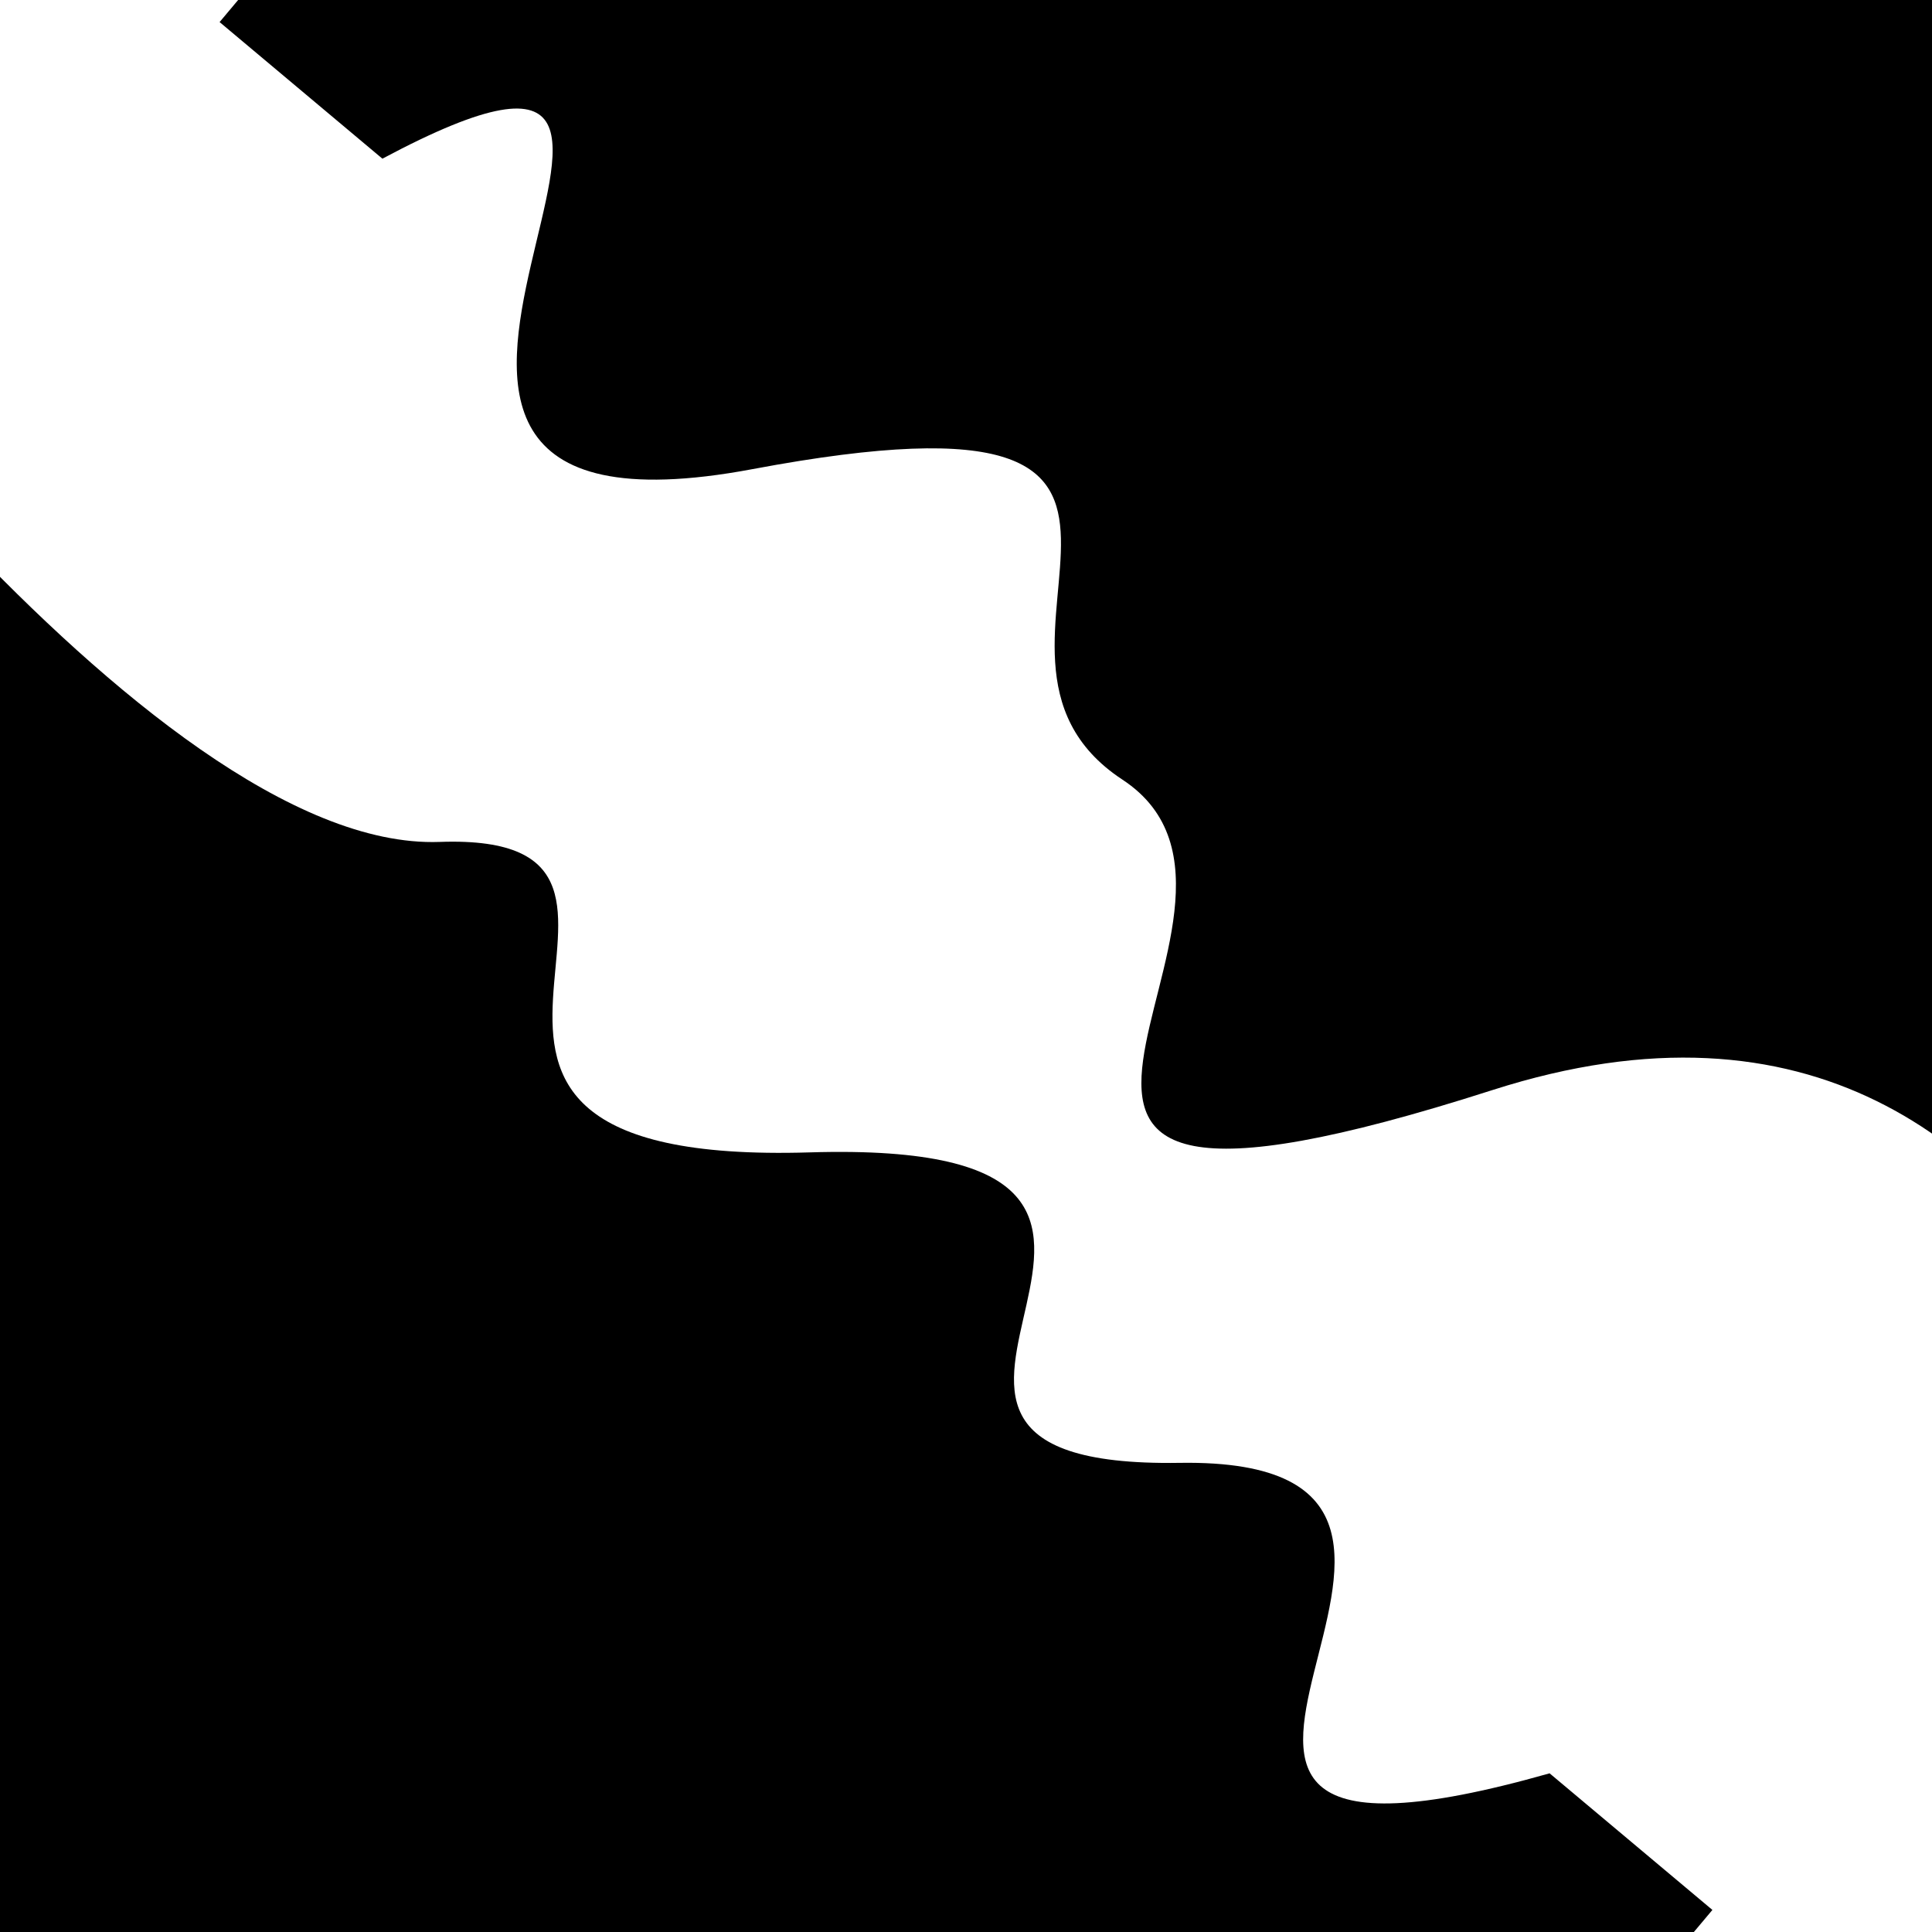
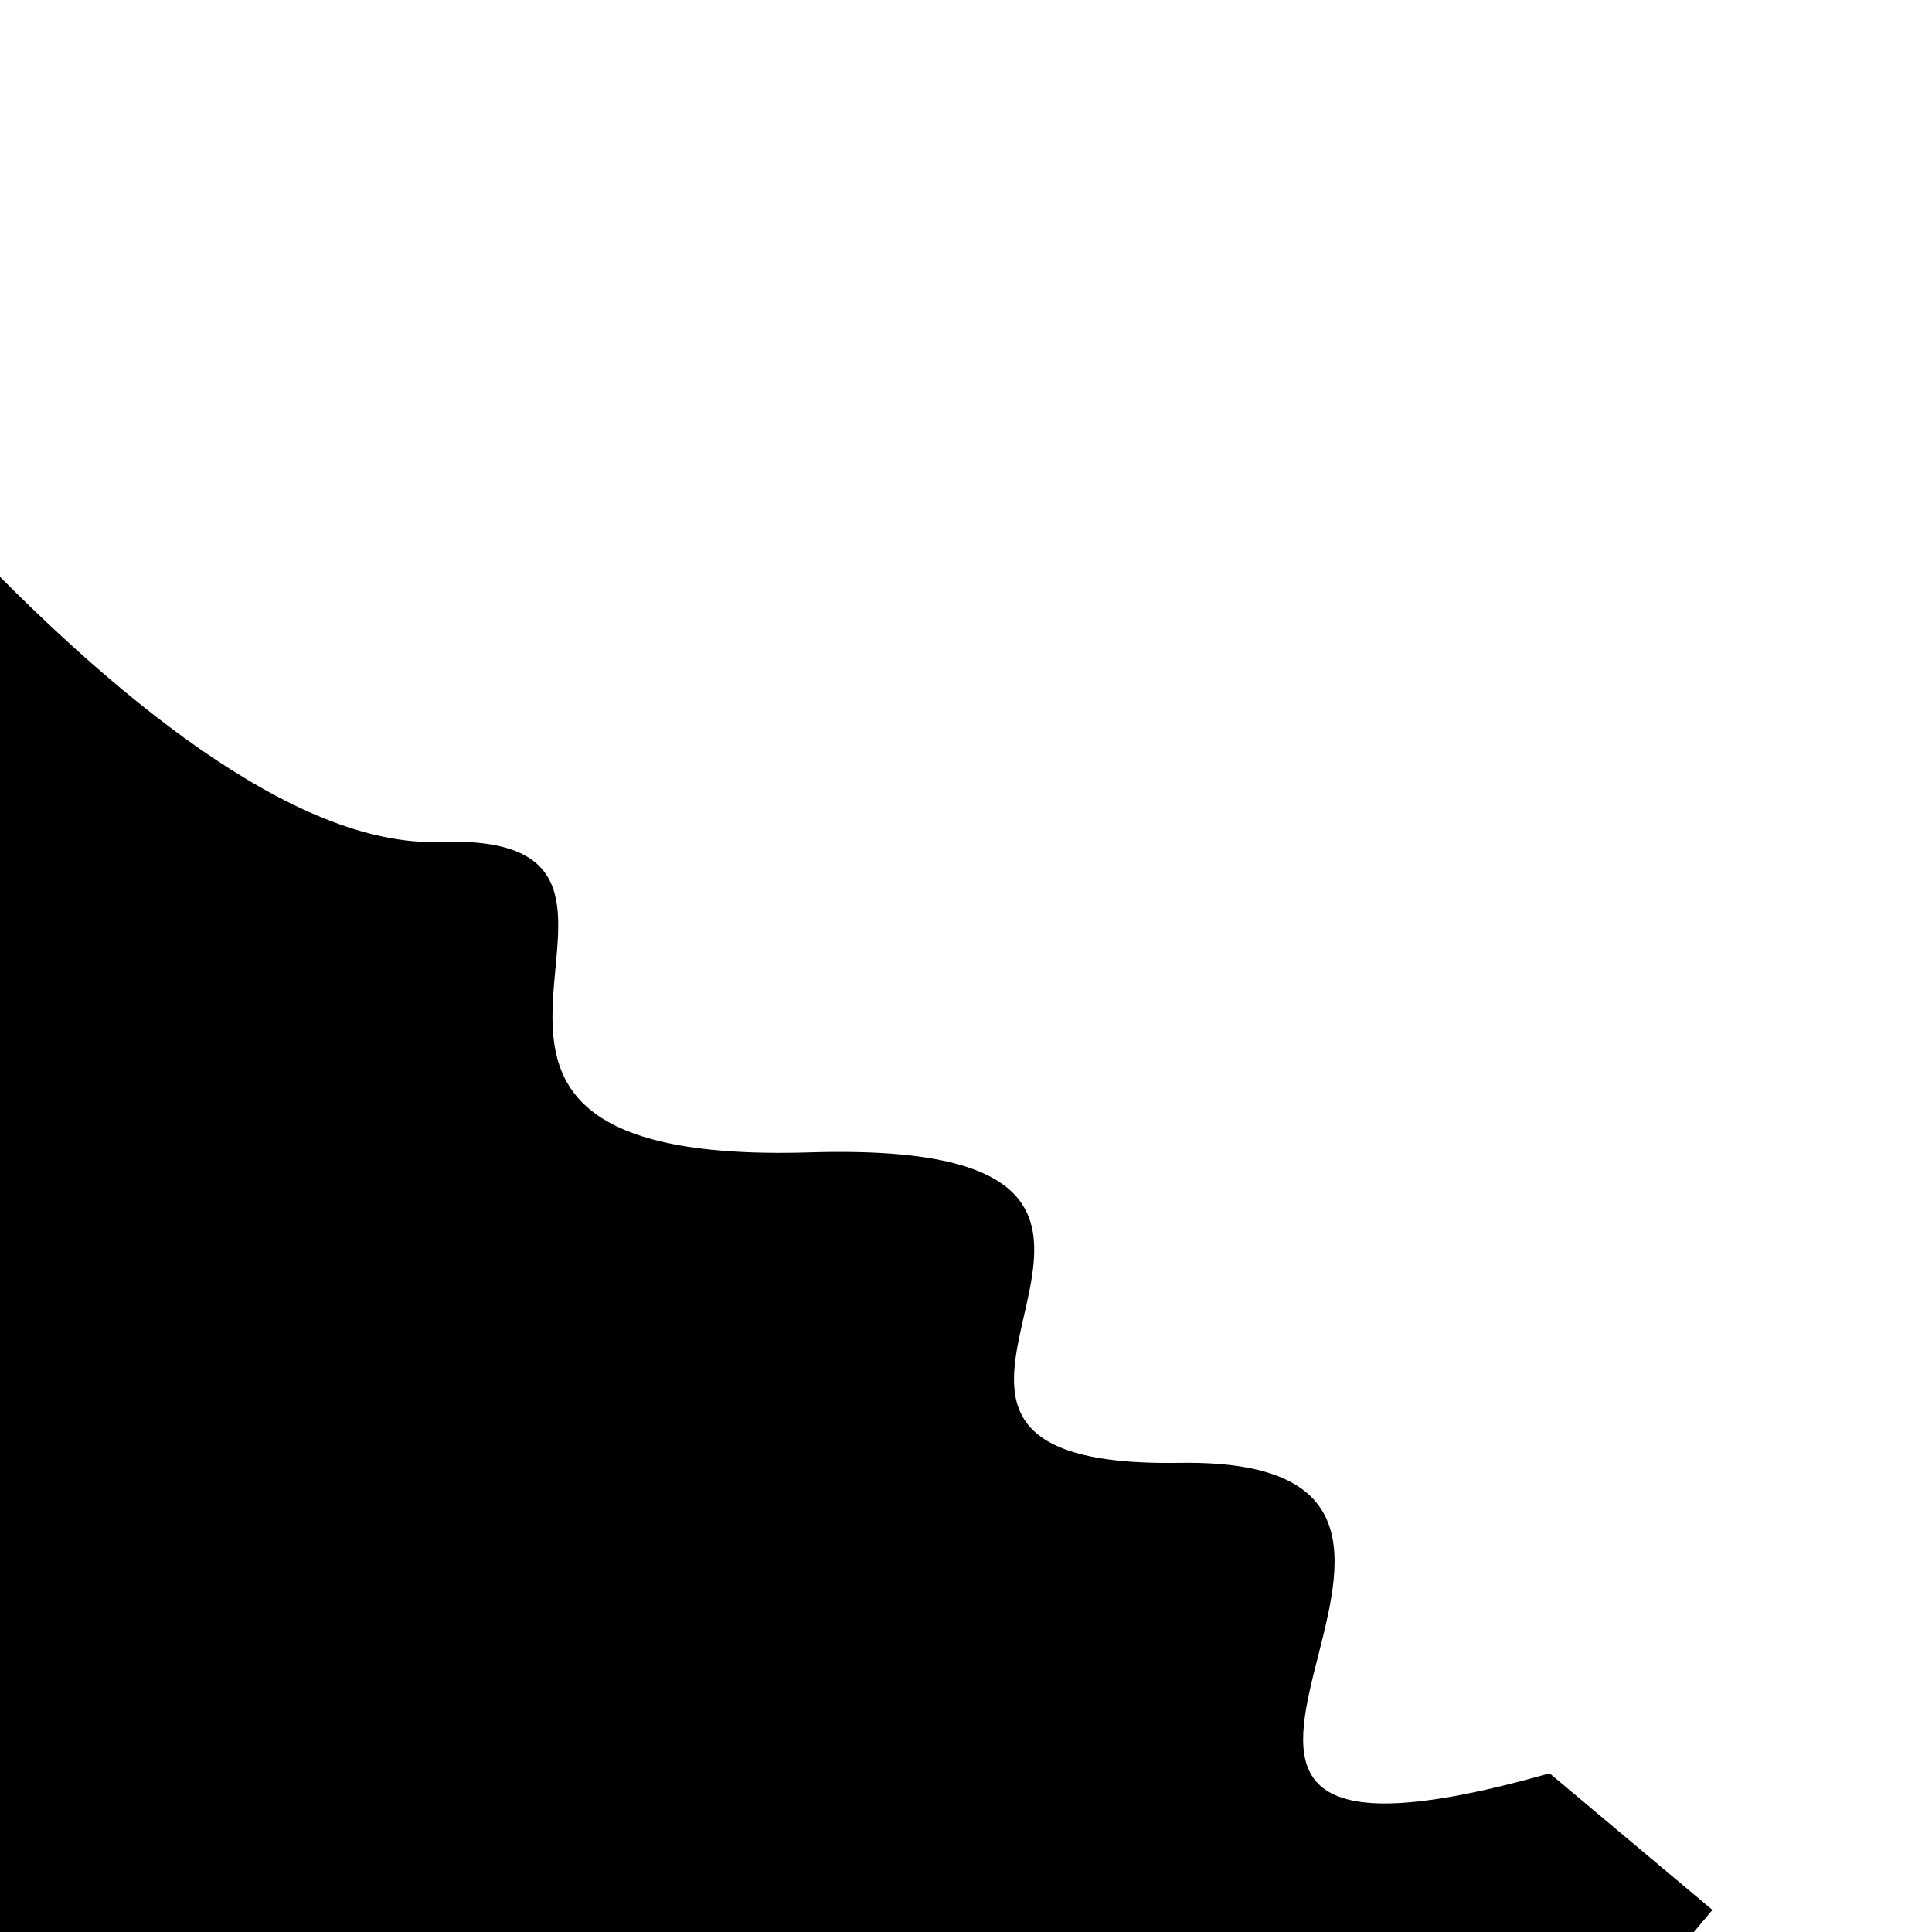
<svg xmlns="http://www.w3.org/2000/svg" viewBox="0 0 1000 1000" height="1000" width="1000">
  <rect x="0" y="0" width="1000" height="1000" fill="#ffffff" />
  <g transform="rotate(220 500.0 500.0)">
-     <path d="M -250.0 625.94 S   65.57  918.61  250.00  625.94  378.07  640.26  500.00  625.94  573.74  840.73  750.00  625.94  905.75  860.13 1000.00  625.94 h 110 V 2000 H -250.0 Z" fill="hsl(258.7, 20%, 27.978%)" />
-   </g>
+     </g>
  <g transform="rotate(400 500.0 500.0)">
    <path d="M -250.0 625.94 S  137.40  727.55  250.00  625.94  313.08  792.73  500.00  625.94  594.05  761.07  750.00  625.94  838.77  863.47 1000.00  625.94 h 110 V 2000 H -250.0 Z" fill="hsl(318.7, 20%, 42.978%)" />
  </g>
</svg>